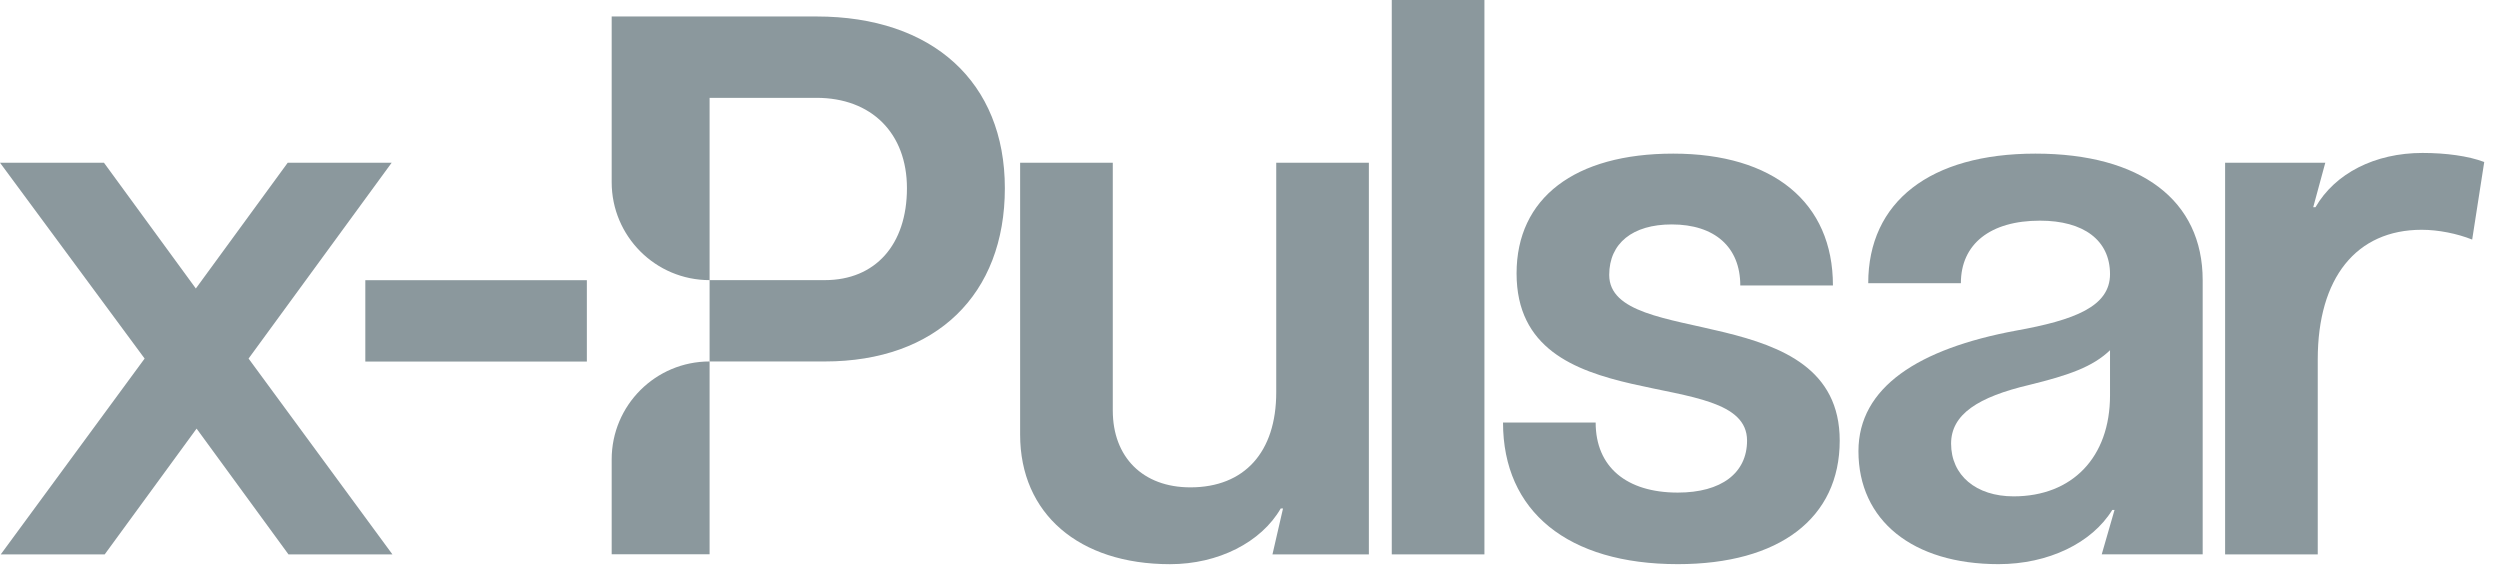
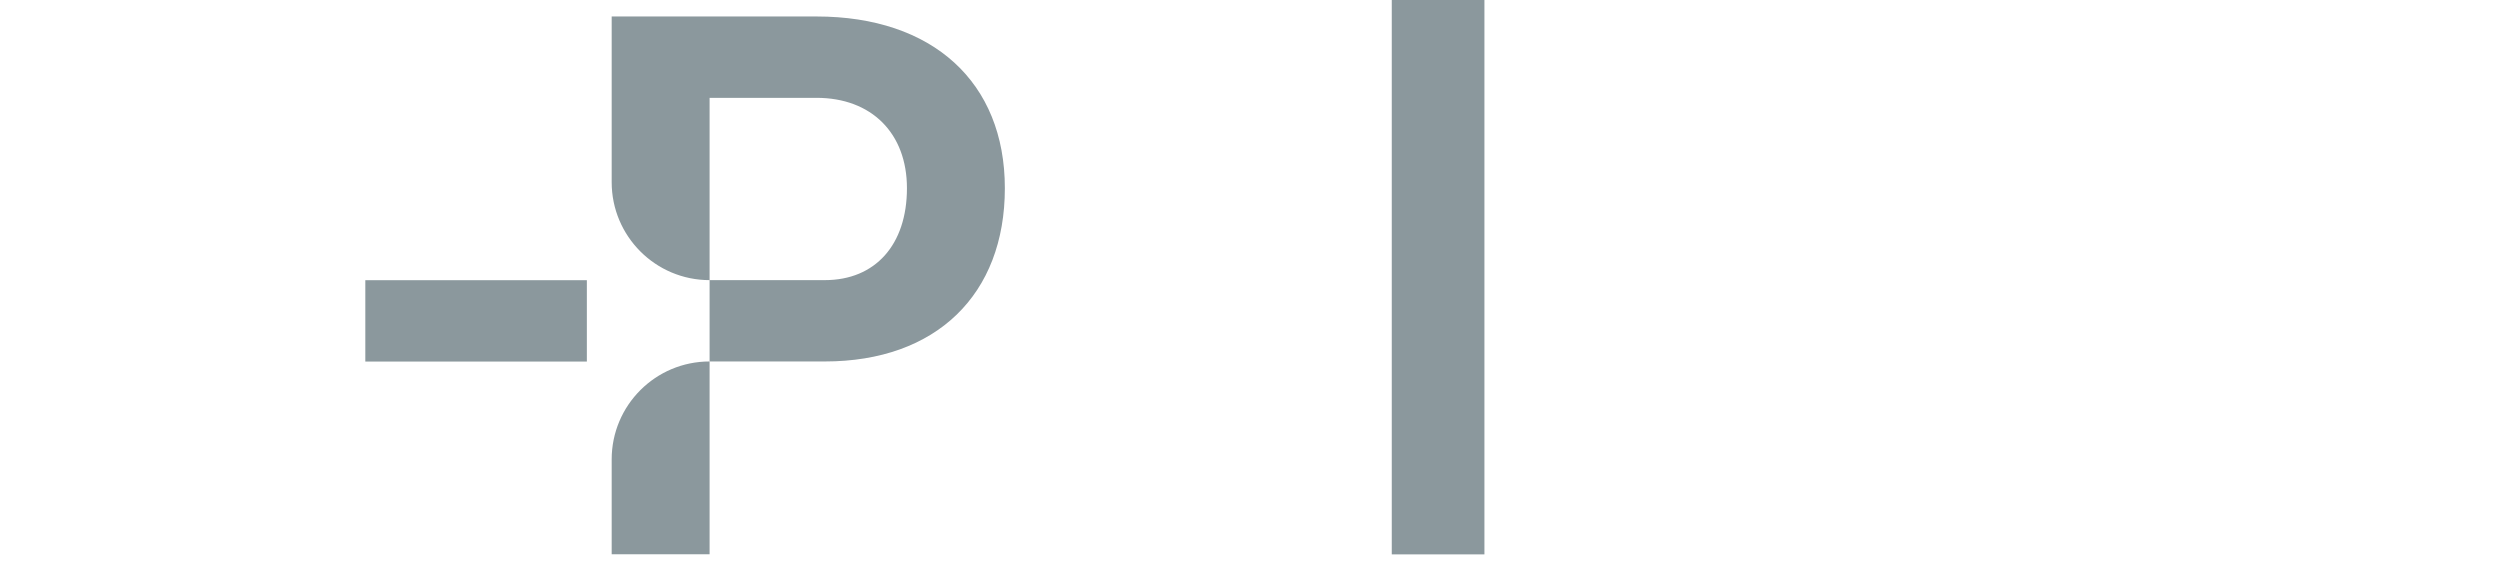
<svg xmlns="http://www.w3.org/2000/svg" width="140" height="32" viewBox="0 0 140 32" fill="none">
-   <path d="M129.794 31.048H124.606V9.114H130.216L129.541 11.602H129.668C130.765 9.704 133 8.565 135.658 8.565C136.965 8.565 138.231 8.734 139.117 9.072L138.442 13.416C137.598 13.079 136.543 12.868 135.615 12.868C131.946 12.868 129.794 15.567 129.794 20.123V31.048Z" fill="#8B989D" />
-   <path d="M111.919 31.592C107.11 31.592 104.073 29.145 104.073 25.265C104.073 21.679 107.447 19.528 112.889 18.516C116.179 17.925 118.161 17.166 118.161 15.352C118.161 13.454 116.685 12.357 114.239 12.357C111.455 12.357 109.809 13.665 109.809 15.858H104.621C104.621 11.303 108.08 8.603 113.985 8.603C119.891 8.603 123.35 11.219 123.35 15.69V31.043H117.697L118.414 28.555H118.288C117.149 30.411 114.703 31.592 111.919 31.592ZM109.261 24.843C109.261 26.614 110.653 27.796 112.762 27.796C116.052 27.796 118.161 25.602 118.161 22.143V19.613C117.191 20.54 115.884 21.004 113.648 21.553C110.78 22.228 109.261 23.198 109.261 24.843Z" fill="#8B989D" />
-   <path d="M93.702 8.603C99.312 8.603 102.644 11.345 102.644 15.985H97.456C97.456 13.834 96.022 12.568 93.617 12.568C91.424 12.568 90.116 13.623 90.116 15.394C90.116 19.613 103.024 16.66 103.024 24.674C103.024 29.019 99.649 31.592 93.955 31.592C87.796 31.592 84.169 28.639 84.169 23.662H89.357C89.357 26.151 91.086 27.585 93.955 27.585C96.401 27.585 97.835 26.488 97.835 24.674C97.835 20.287 84.928 23.704 84.928 15.31C84.928 11.092 88.176 8.603 93.702 8.603Z" fill="#8B989D" />
  <path d="M77.939 0H83.128V31.045H77.939V0Z" fill="#8B989D" />
-   <path d="M65.522 31.594C60.418 31.594 57.127 28.768 57.127 24.339V9.112H62.316V22.989C62.316 25.605 64.003 27.292 66.66 27.292C69.698 27.292 71.469 25.309 71.469 21.977V9.112H76.657V31.046H71.258L71.849 28.473H71.722C70.626 30.371 68.221 31.594 65.522 31.594Z" fill="#8B989D" />
  <path d="M34.254 31.04H39.737V20.242C36.709 20.242 34.254 22.697 34.254 25.726V31.04Z" fill="#8B989D" />
  <path d="M45.727 0.923H34.254V10.203C34.254 13.231 36.709 15.687 39.737 15.687V5.479H45.727C48.806 5.479 50.789 7.461 50.789 10.54C50.789 13.704 49.017 15.687 46.191 15.687H39.737V20.242H46.191C52.434 20.242 56.272 16.488 56.272 10.54C56.272 4.593 52.223 0.923 45.727 0.923Z" fill="#8B989D" />
  <path d="M20.458 15.691V20.247H32.864V15.691H20.458Z" fill="#8B989D" />
-   <path d="M0 9.112H5.821L10.967 16.156L16.113 9.112H21.934L13.92 20.079L21.976 31.046H16.155L11.009 24.002L5.863 31.046H0.042L8.099 20.079L0 9.112Z" fill="#8B989D" />
</svg>